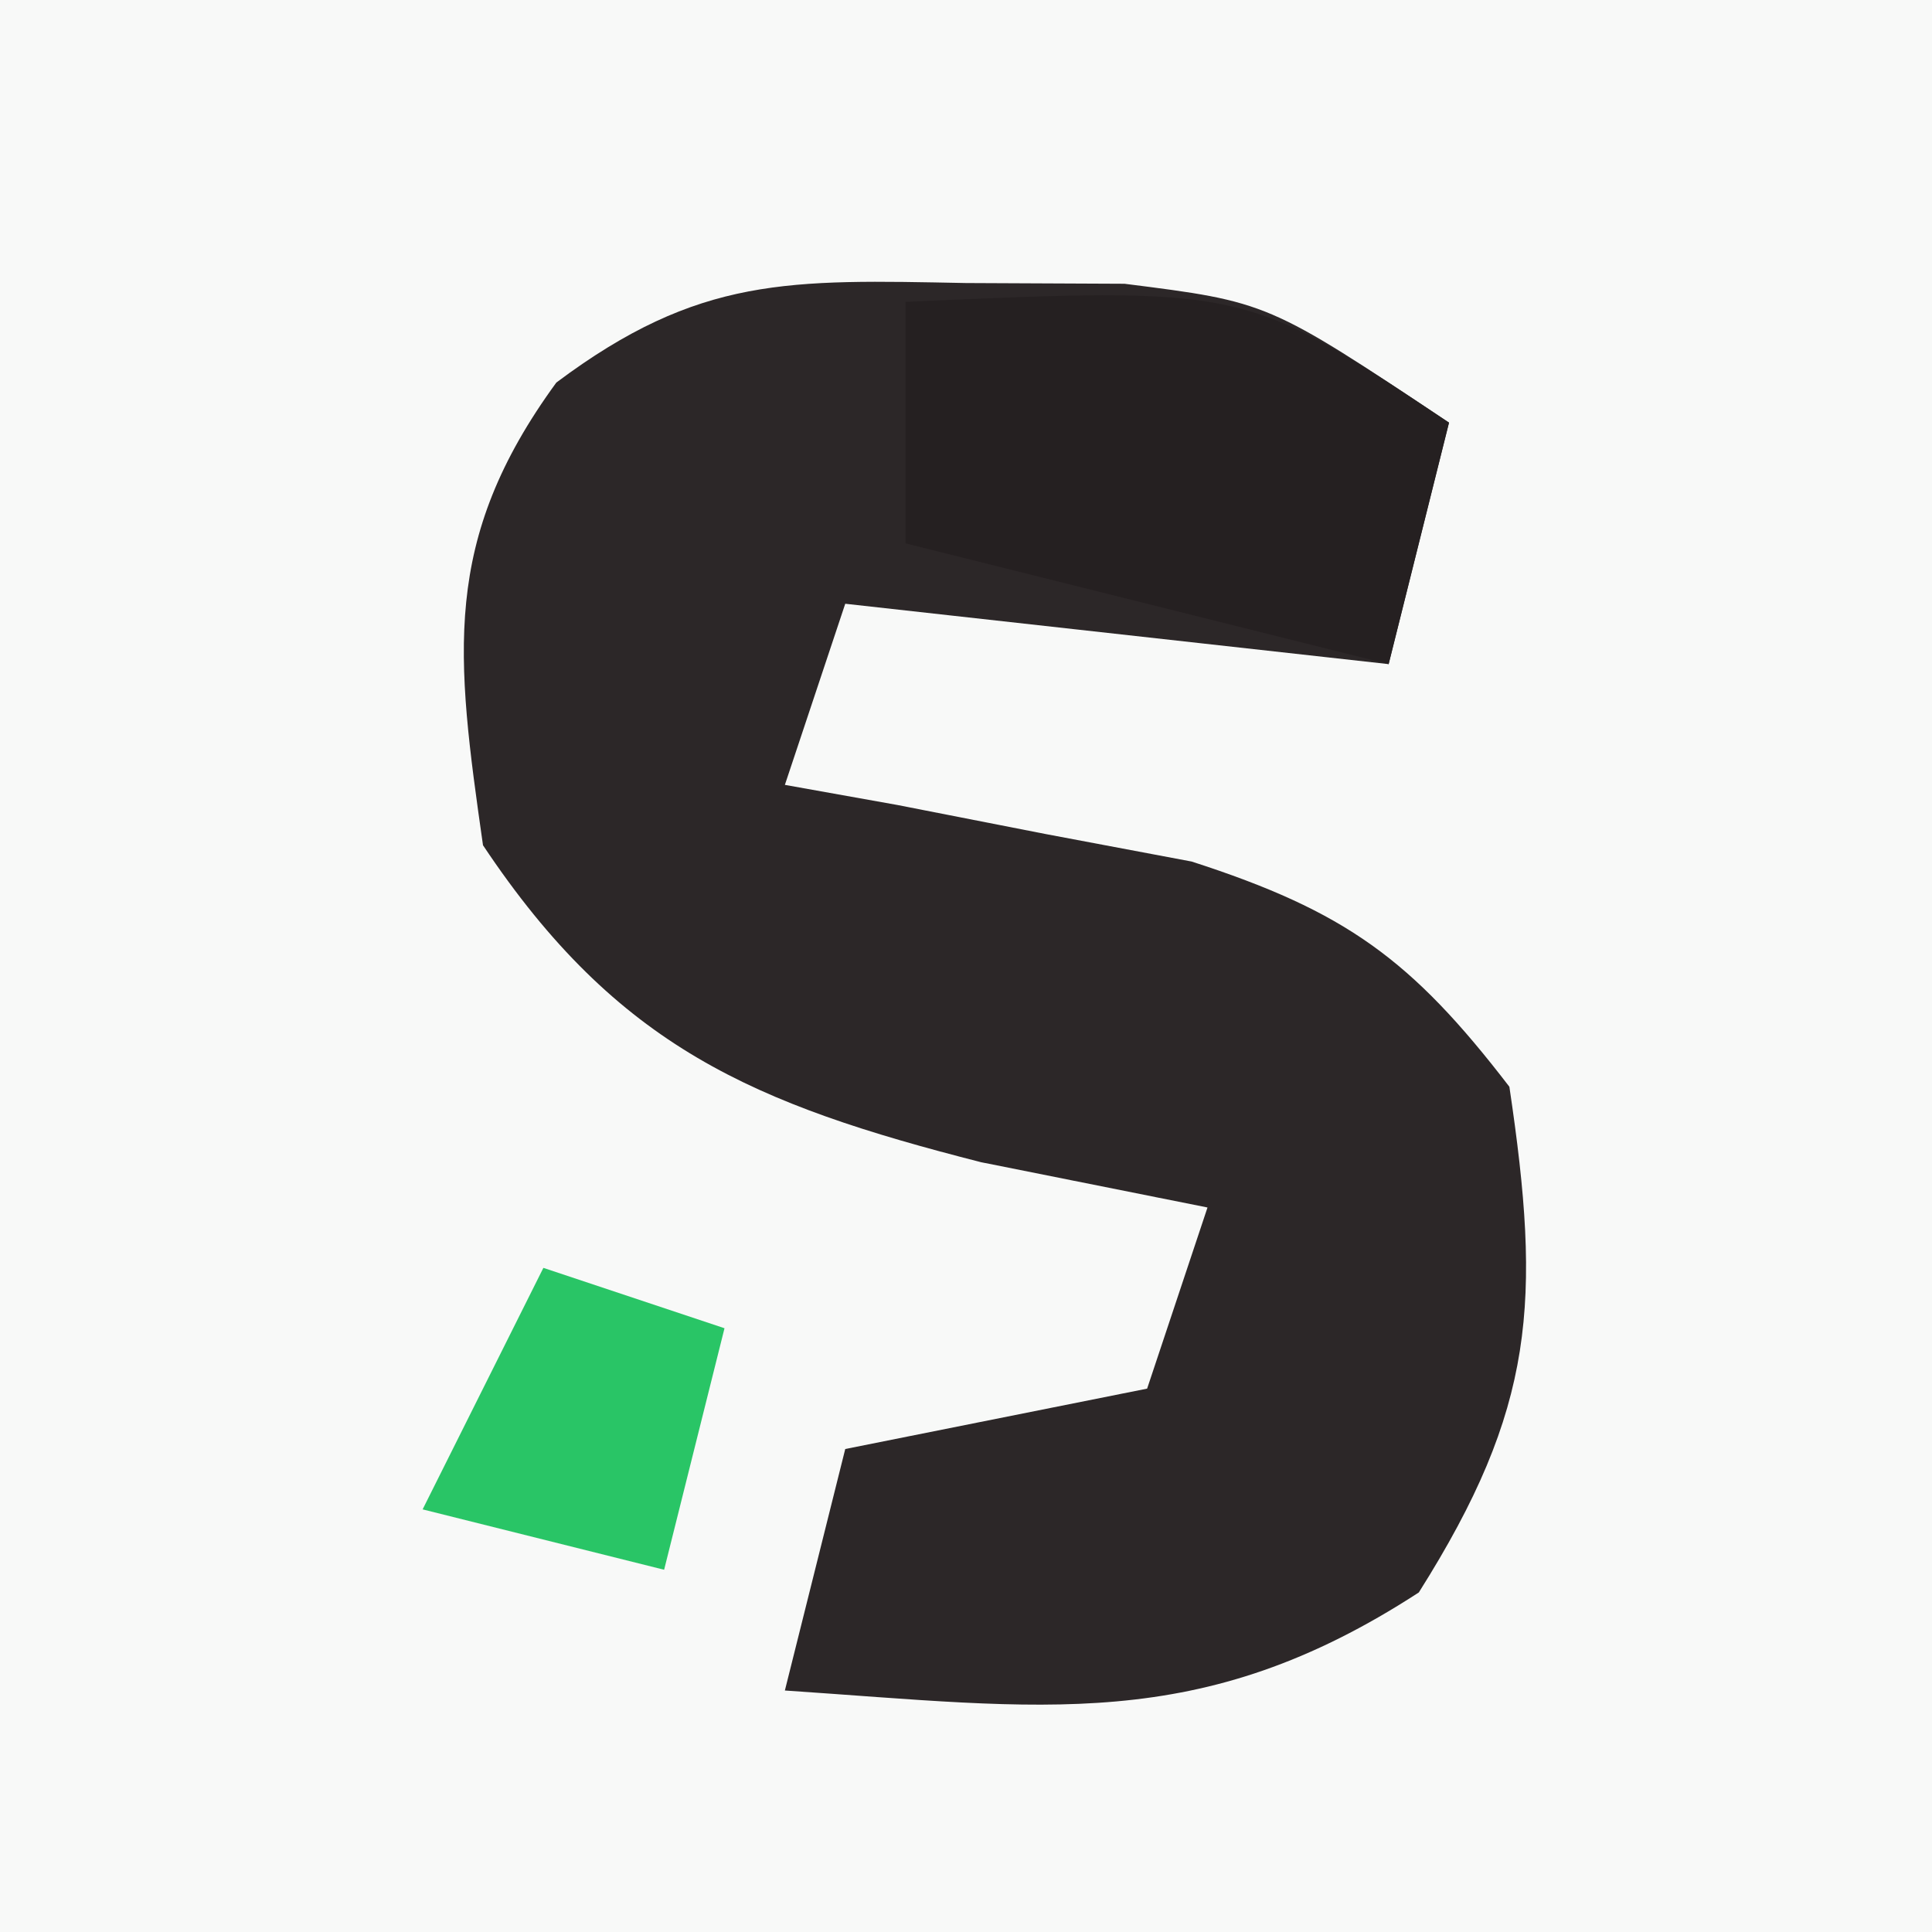
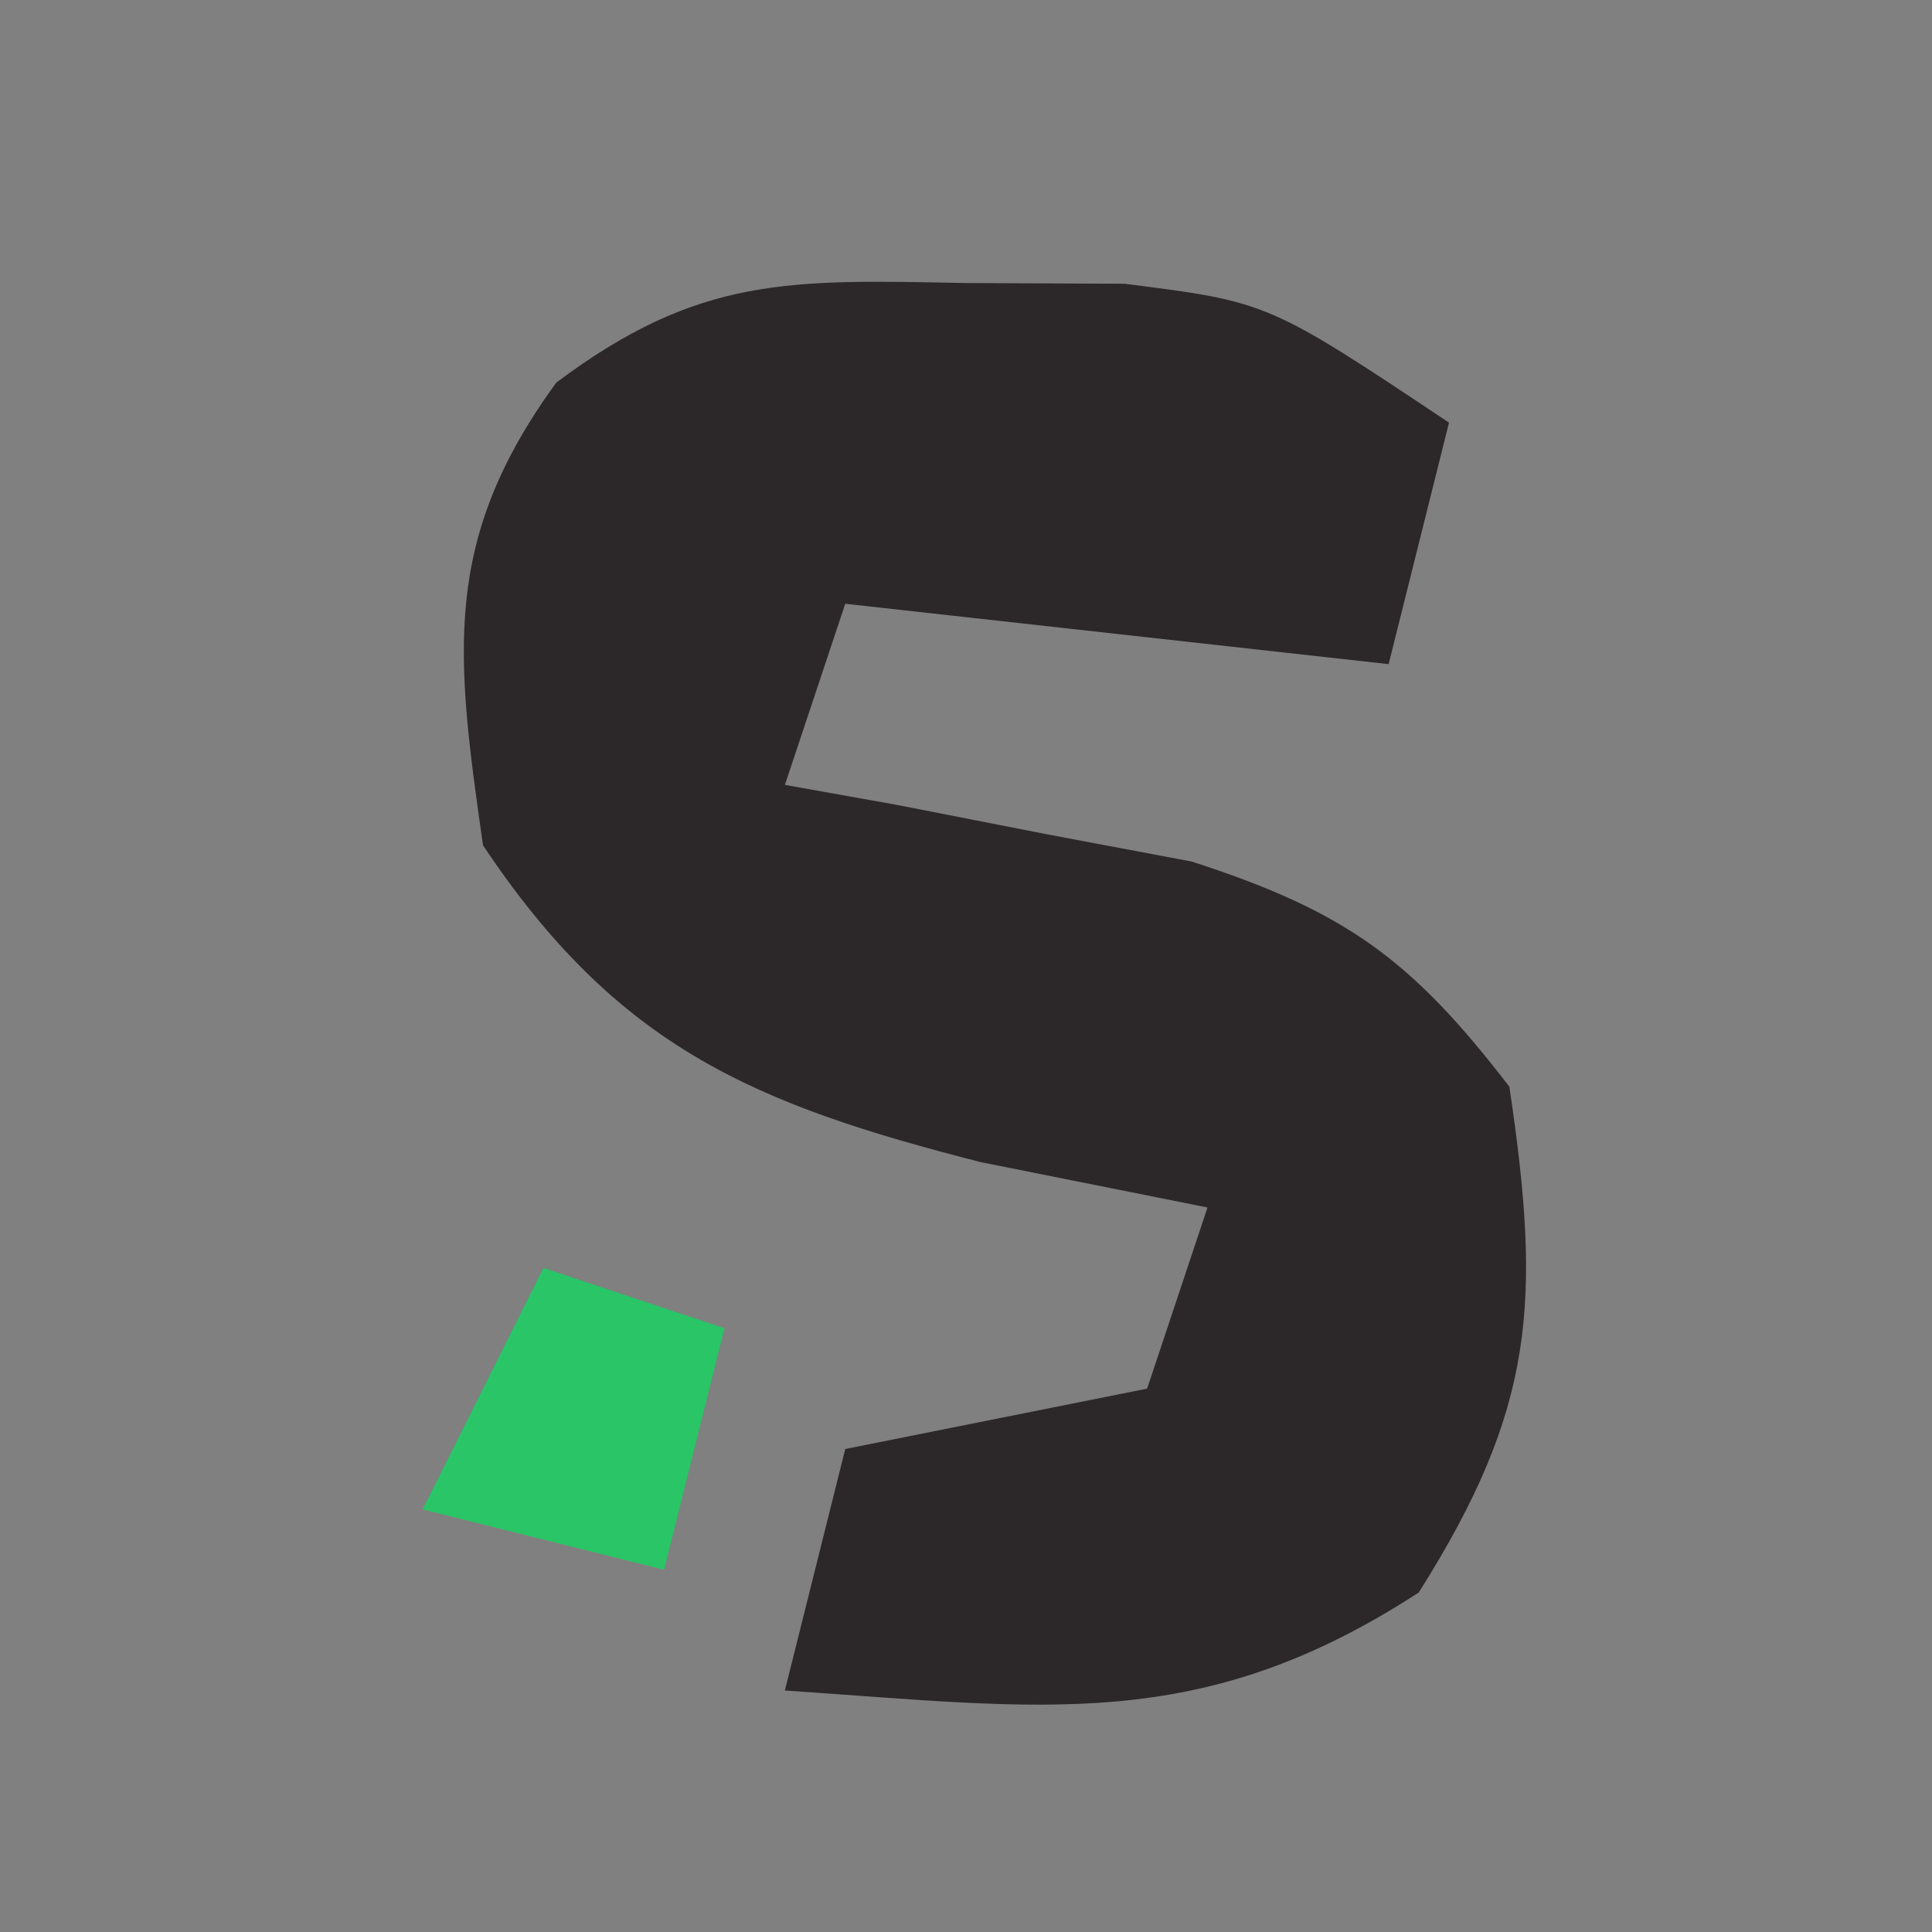
<svg xmlns="http://www.w3.org/2000/svg" version="1.1" width="32" height="32">
  <rect width="100%" height="100%" fill="#808080" stroke="none" />
-   <path d="M0 0 C10.56 0 21.12 0 32 0 C32 10.56 32 21.12 32 32 C21.44 32 10.88 32 0 32 C0 21.44 0 10.88 0 0 Z " fill="#F8F9F8" transform="translate(0,0)" />
  <path d="M0 0 C0.866 0.004 1.732 0.008 2.625 0.012 C5 0.312 5 0.312 8 2.312 C7.67 3.632 7.34 4.952 7 6.312 C4.03 5.982 1.06 5.652 -2 5.312 C-2.33 6.303 -2.66 7.293 -3 8.312 C-2.078 8.477 -2.078 8.477 -1.137 8.645 C-0.328 8.803 0.48 8.962 1.312 9.125 C2.113 9.276 2.914 9.427 3.738 9.582 C6.286 10.405 7.38 11.201 9 13.312 C9.53 16.87 9.432 18.628 7.5 21.688 C3.867 24.049 1.282 23.598 -3 23.312 C-2.67 21.992 -2.34 20.672 -2 19.312 C-0.35 18.983 1.3 18.652 3 18.312 C3.33 17.323 3.66 16.332 4 15.312 C2.763 15.065 1.525 14.818 0.25 14.562 C-3.516 13.601 -5.769 12.659 -8 9.312 C-8.449 6.167 -8.698 4.269 -6.785 1.648 C-4.42 -0.121 -2.928 -0.057 0 0 Z " fill="#2C2728" transform="translate(16,4.688)" />
-   <path d="M0 0 C5.625 -0.25 5.625 -0.25 9 2 C8.67 3.32 8.34 4.64 8 6 C5.36 5.34 2.72 4.68 0 4 C0 2.68 0 1.36 0 0 Z " fill="#252021" transform="translate(15,5)" />
  <path d="M0 0 C0.99 0.33 1.98 0.66 3 1 C2.67 2.32 2.34 3.64 2 5 C0.68 4.67 -0.64 4.34 -2 4 C-1.34 2.68 -0.68 1.36 0 0 Z " fill="#29C566" transform="translate(9,21)" />
</svg>